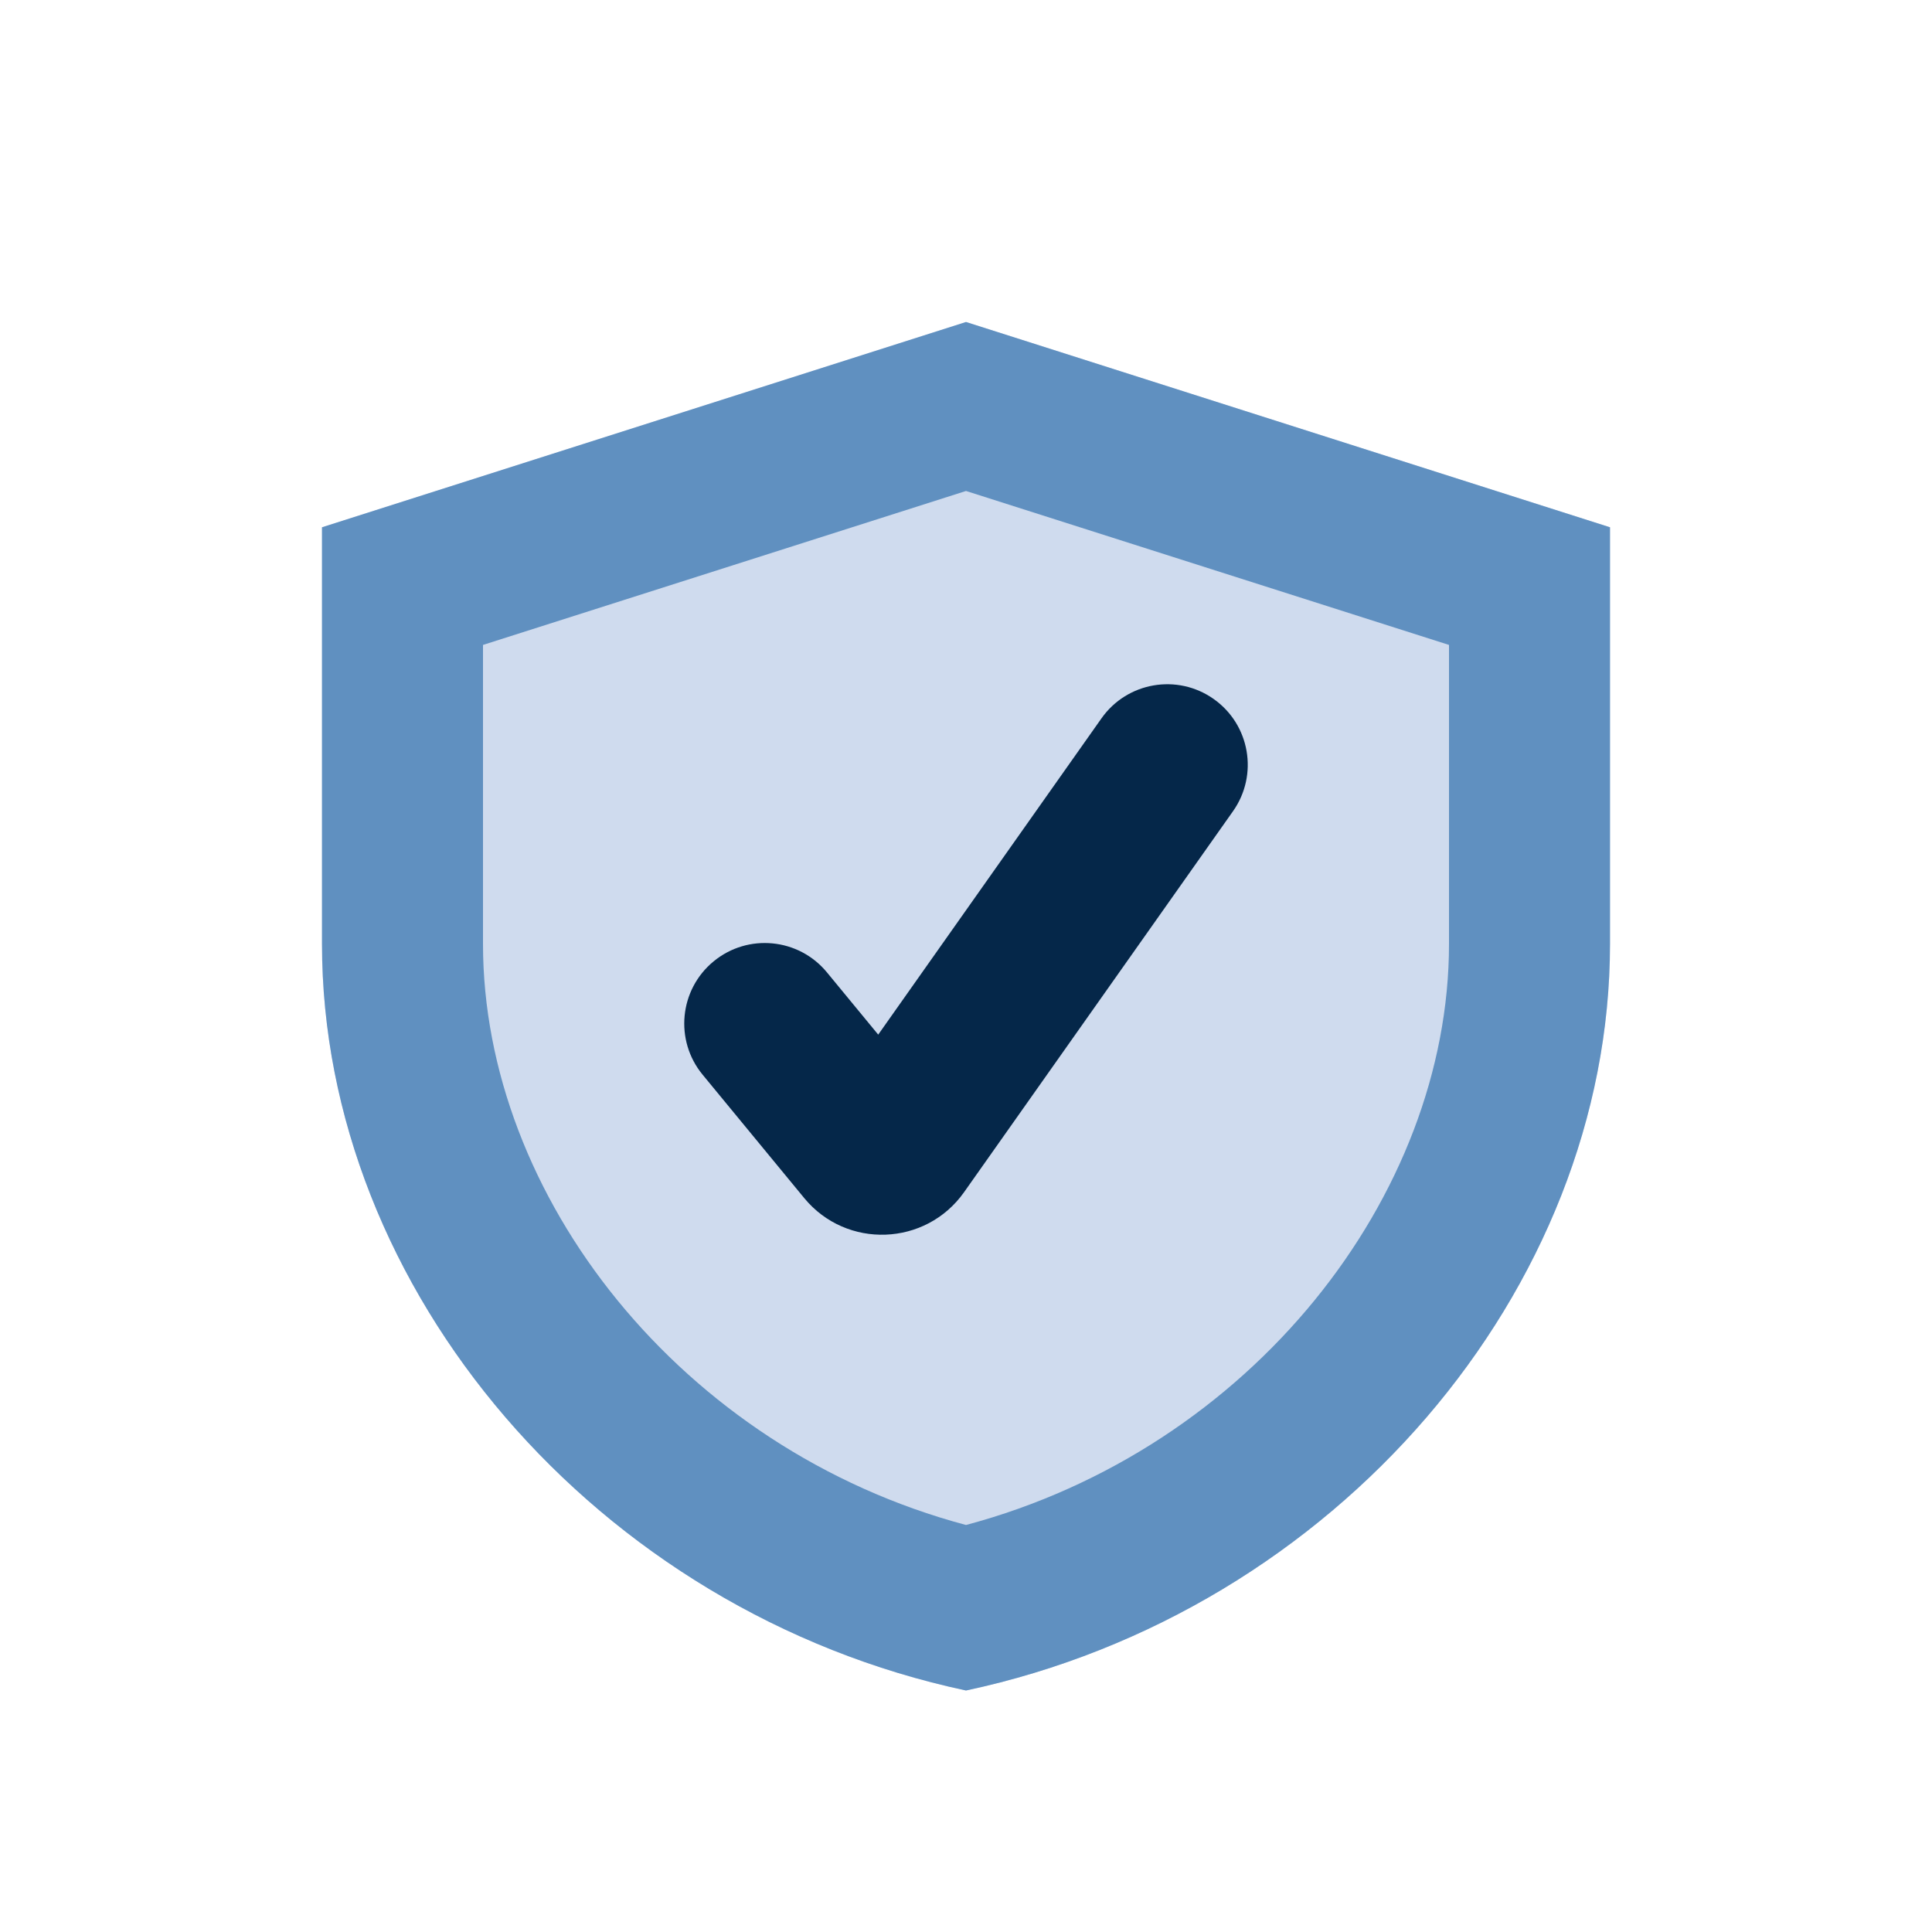
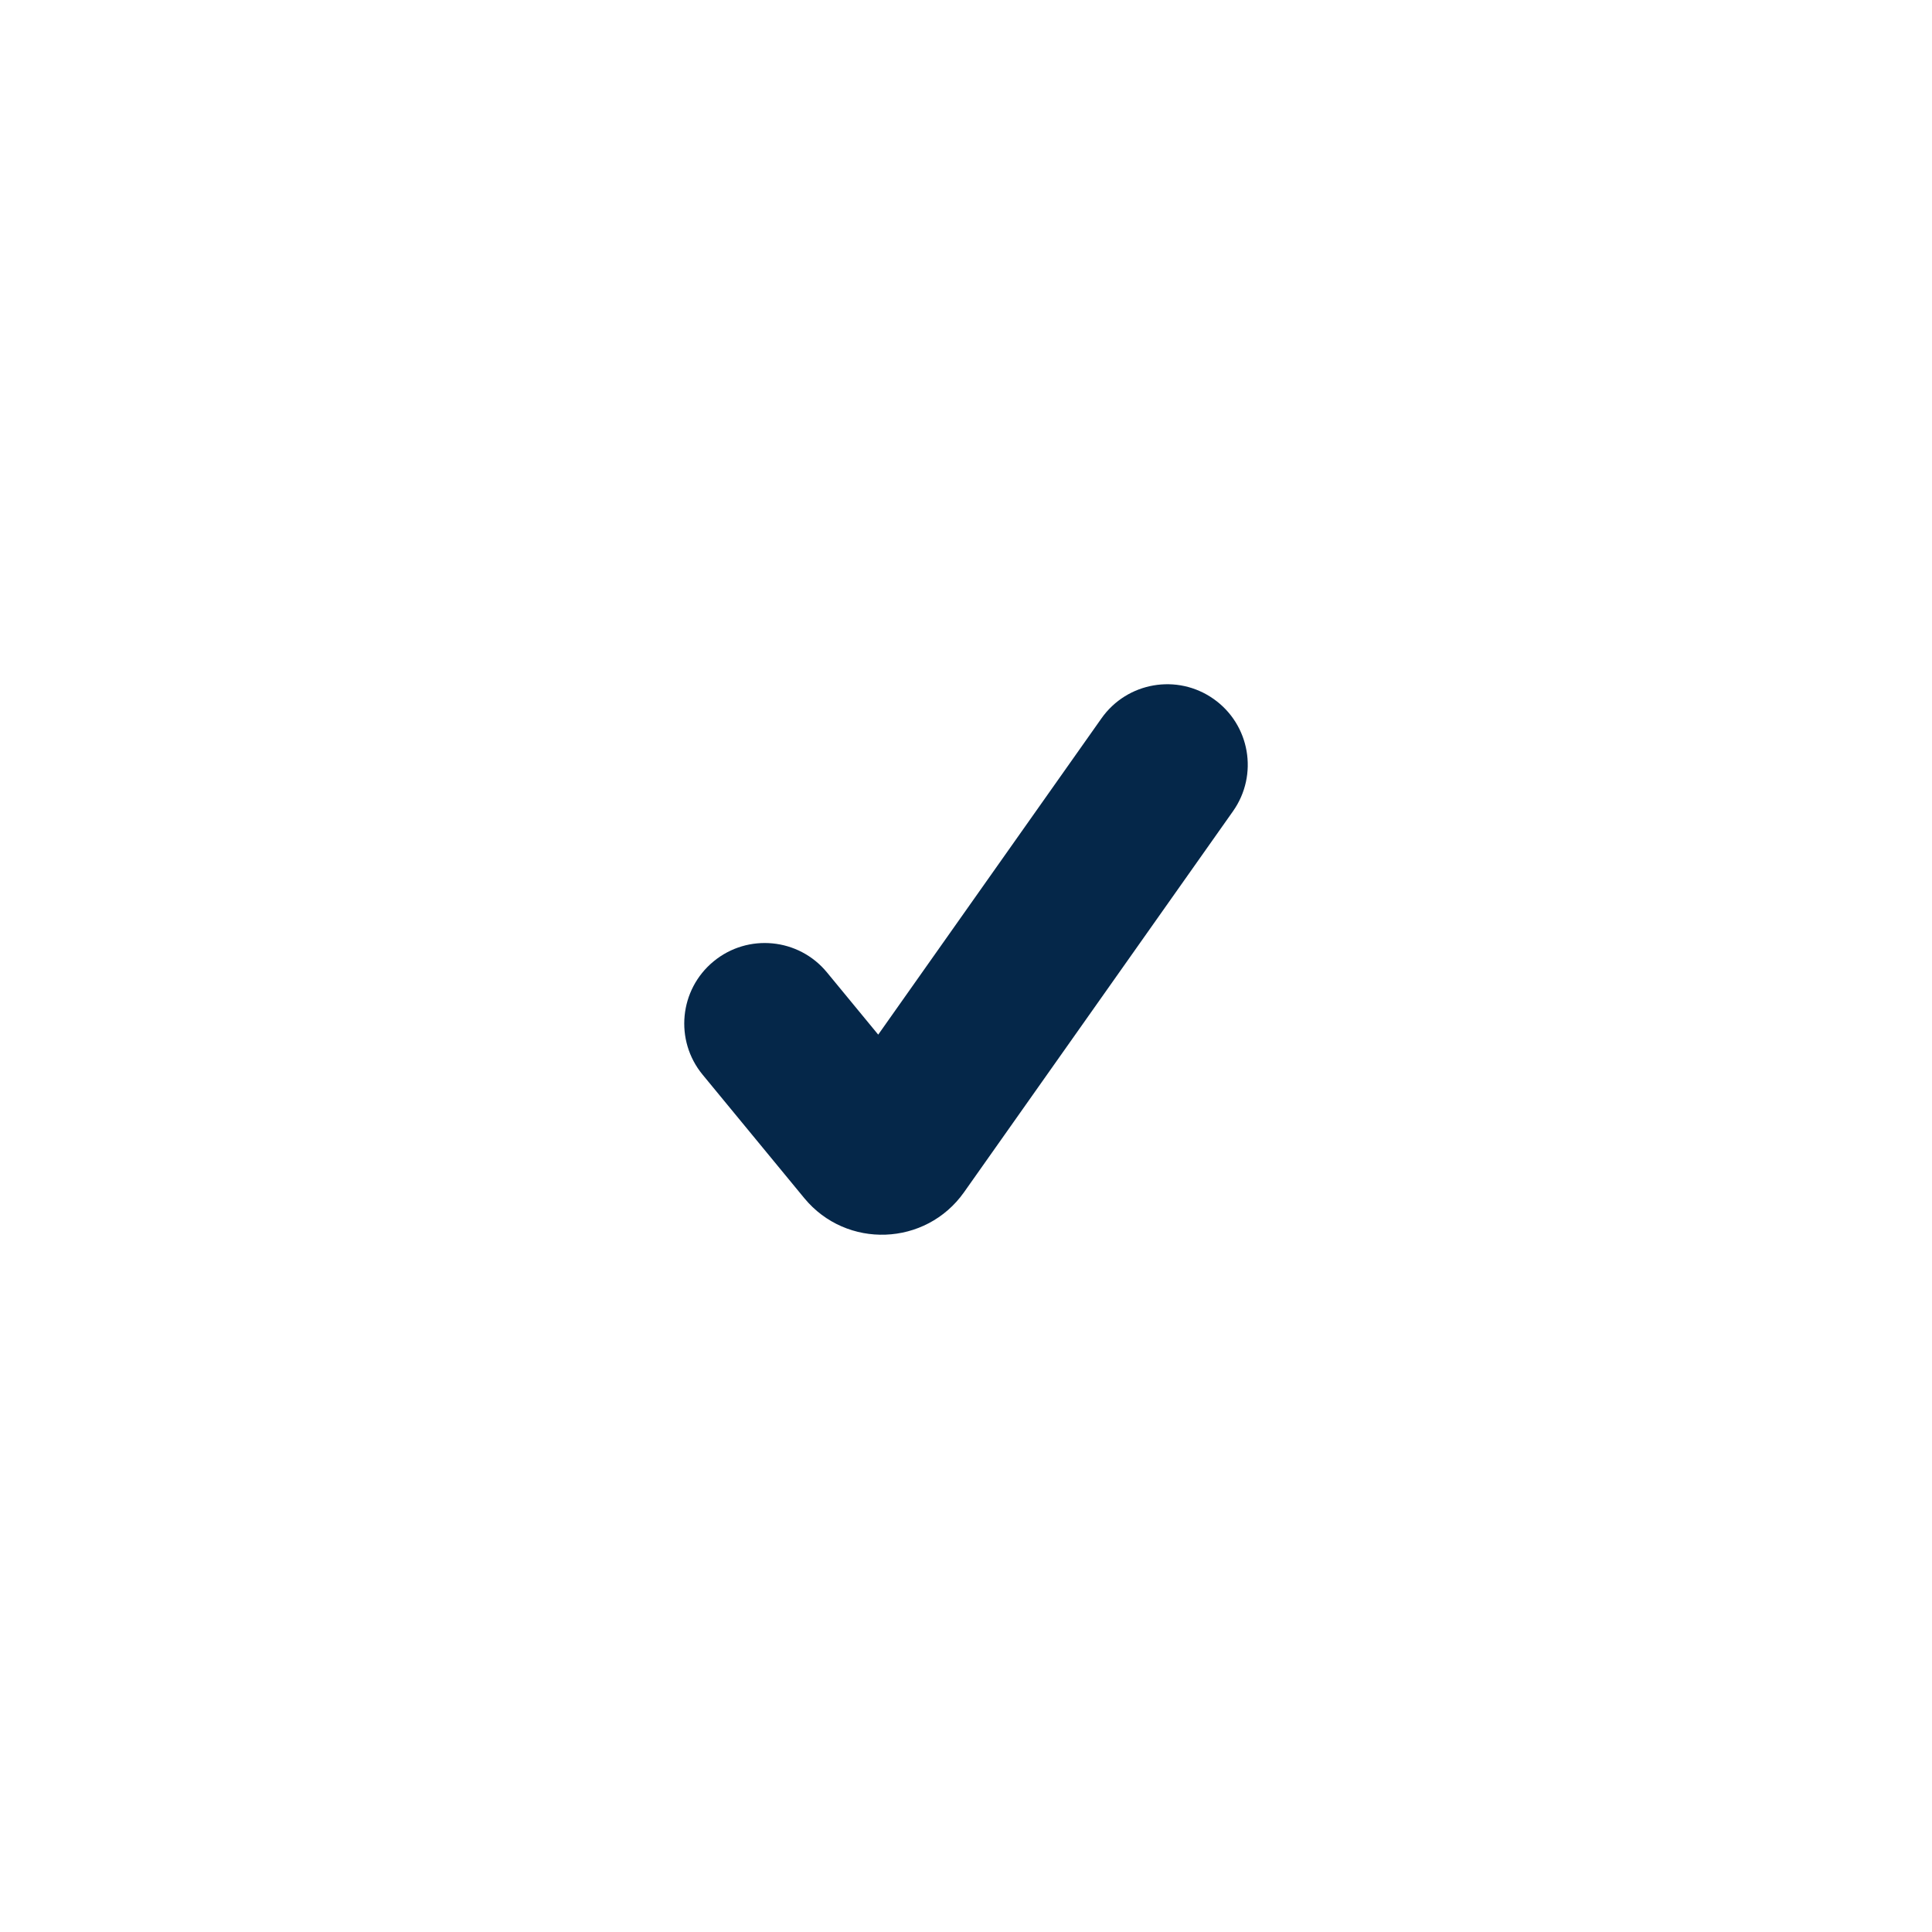
<svg xmlns="http://www.w3.org/2000/svg" width="48" height="48" viewBox="0 0 48 48" fill="none">
-   <path d="M24 8L8 13.1V23.453C8 32.038 14.82 40.045 24 42C33.18 40.045 40 32.038 40 23.453V13.1L24 8Z" fill="#CFDBEE" />
-   <path fill-rule="evenodd" clip-rule="evenodd" d="M12 16.023V23.453C12 29.709 16.911 35.996 24 37.888C31.089 35.996 36 29.709 36 23.453V16.023L24 12.198L12 16.023ZM24 8L8 13.1V23.453C8 32.038 14.82 40.045 24 42C33.18 40.045 40 32.038 40 23.453V13.1L24 8Z" fill="#6090C0" />
  <path fill-rule="evenodd" clip-rule="evenodd" d="M30.153 17.366C31.056 18.003 31.271 19.251 30.634 20.154L23.953 29.618C23.002 30.966 21.029 31.039 19.981 29.766L17.456 26.7C16.754 25.848 16.876 24.587 17.729 23.885C18.581 23.183 19.842 23.305 20.544 24.157L21.819 25.705L27.366 17.847C28.003 16.944 29.251 16.729 30.153 17.366Z" fill="#052749" />
</svg>